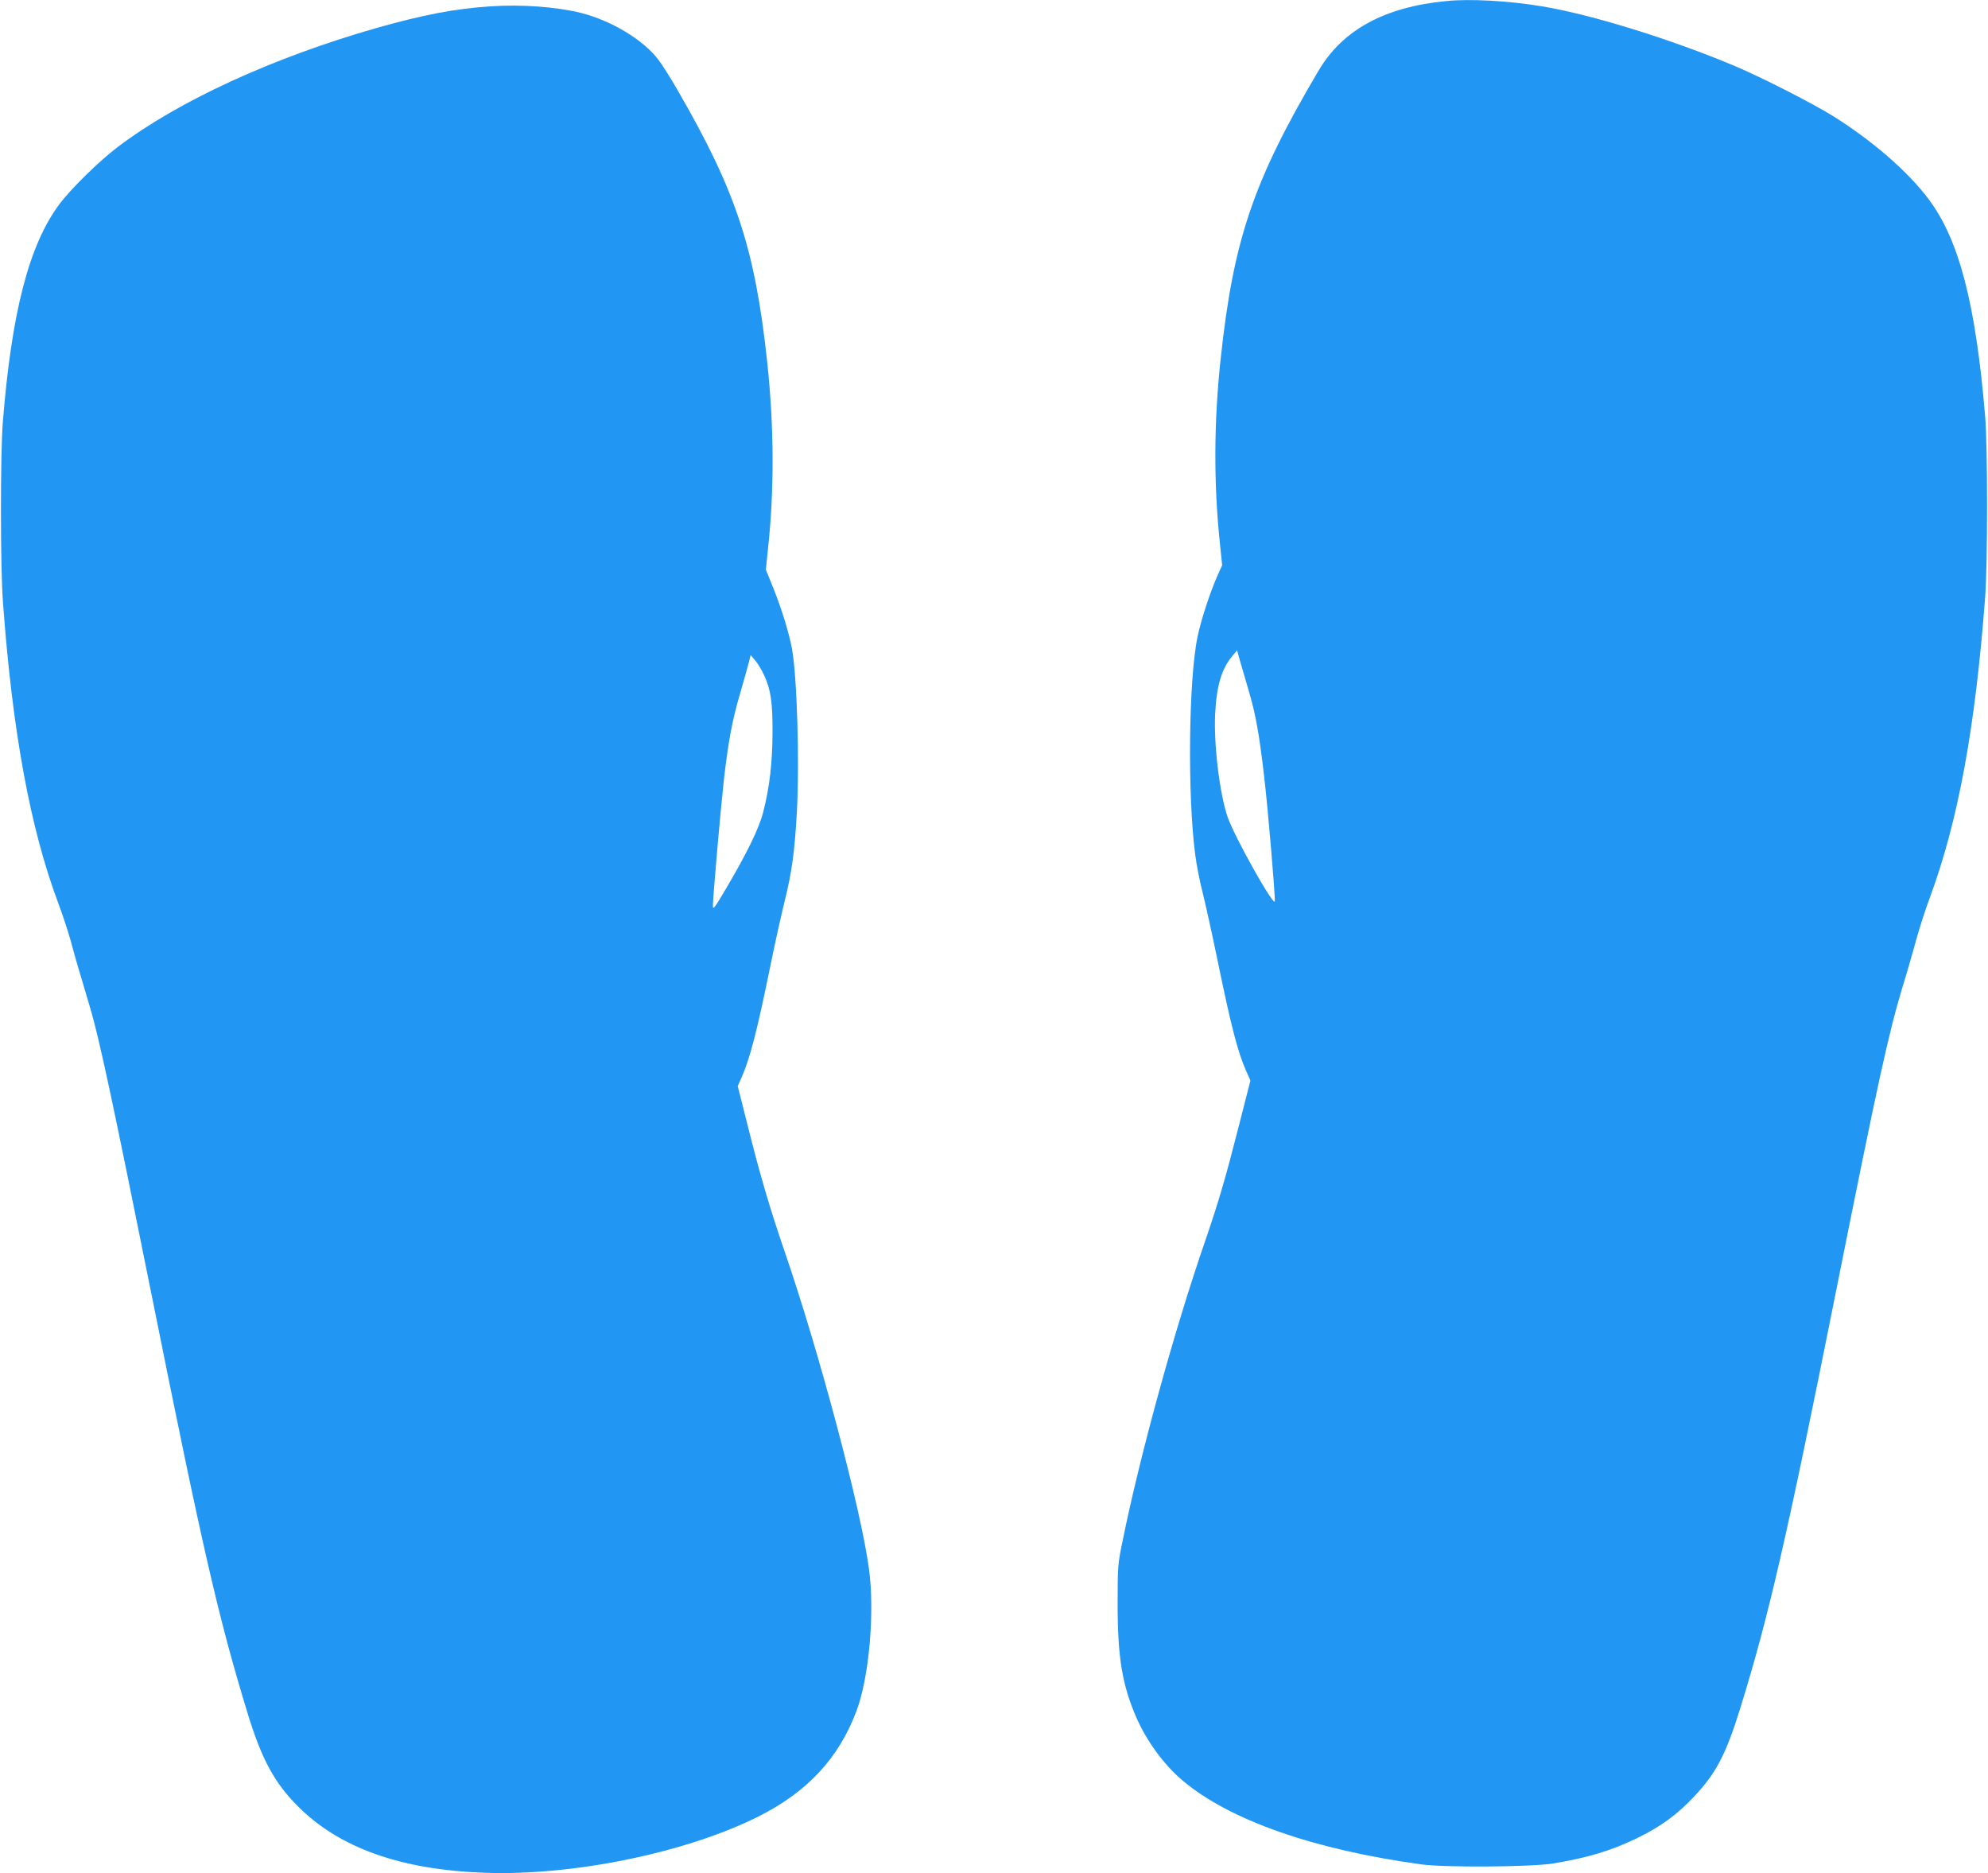
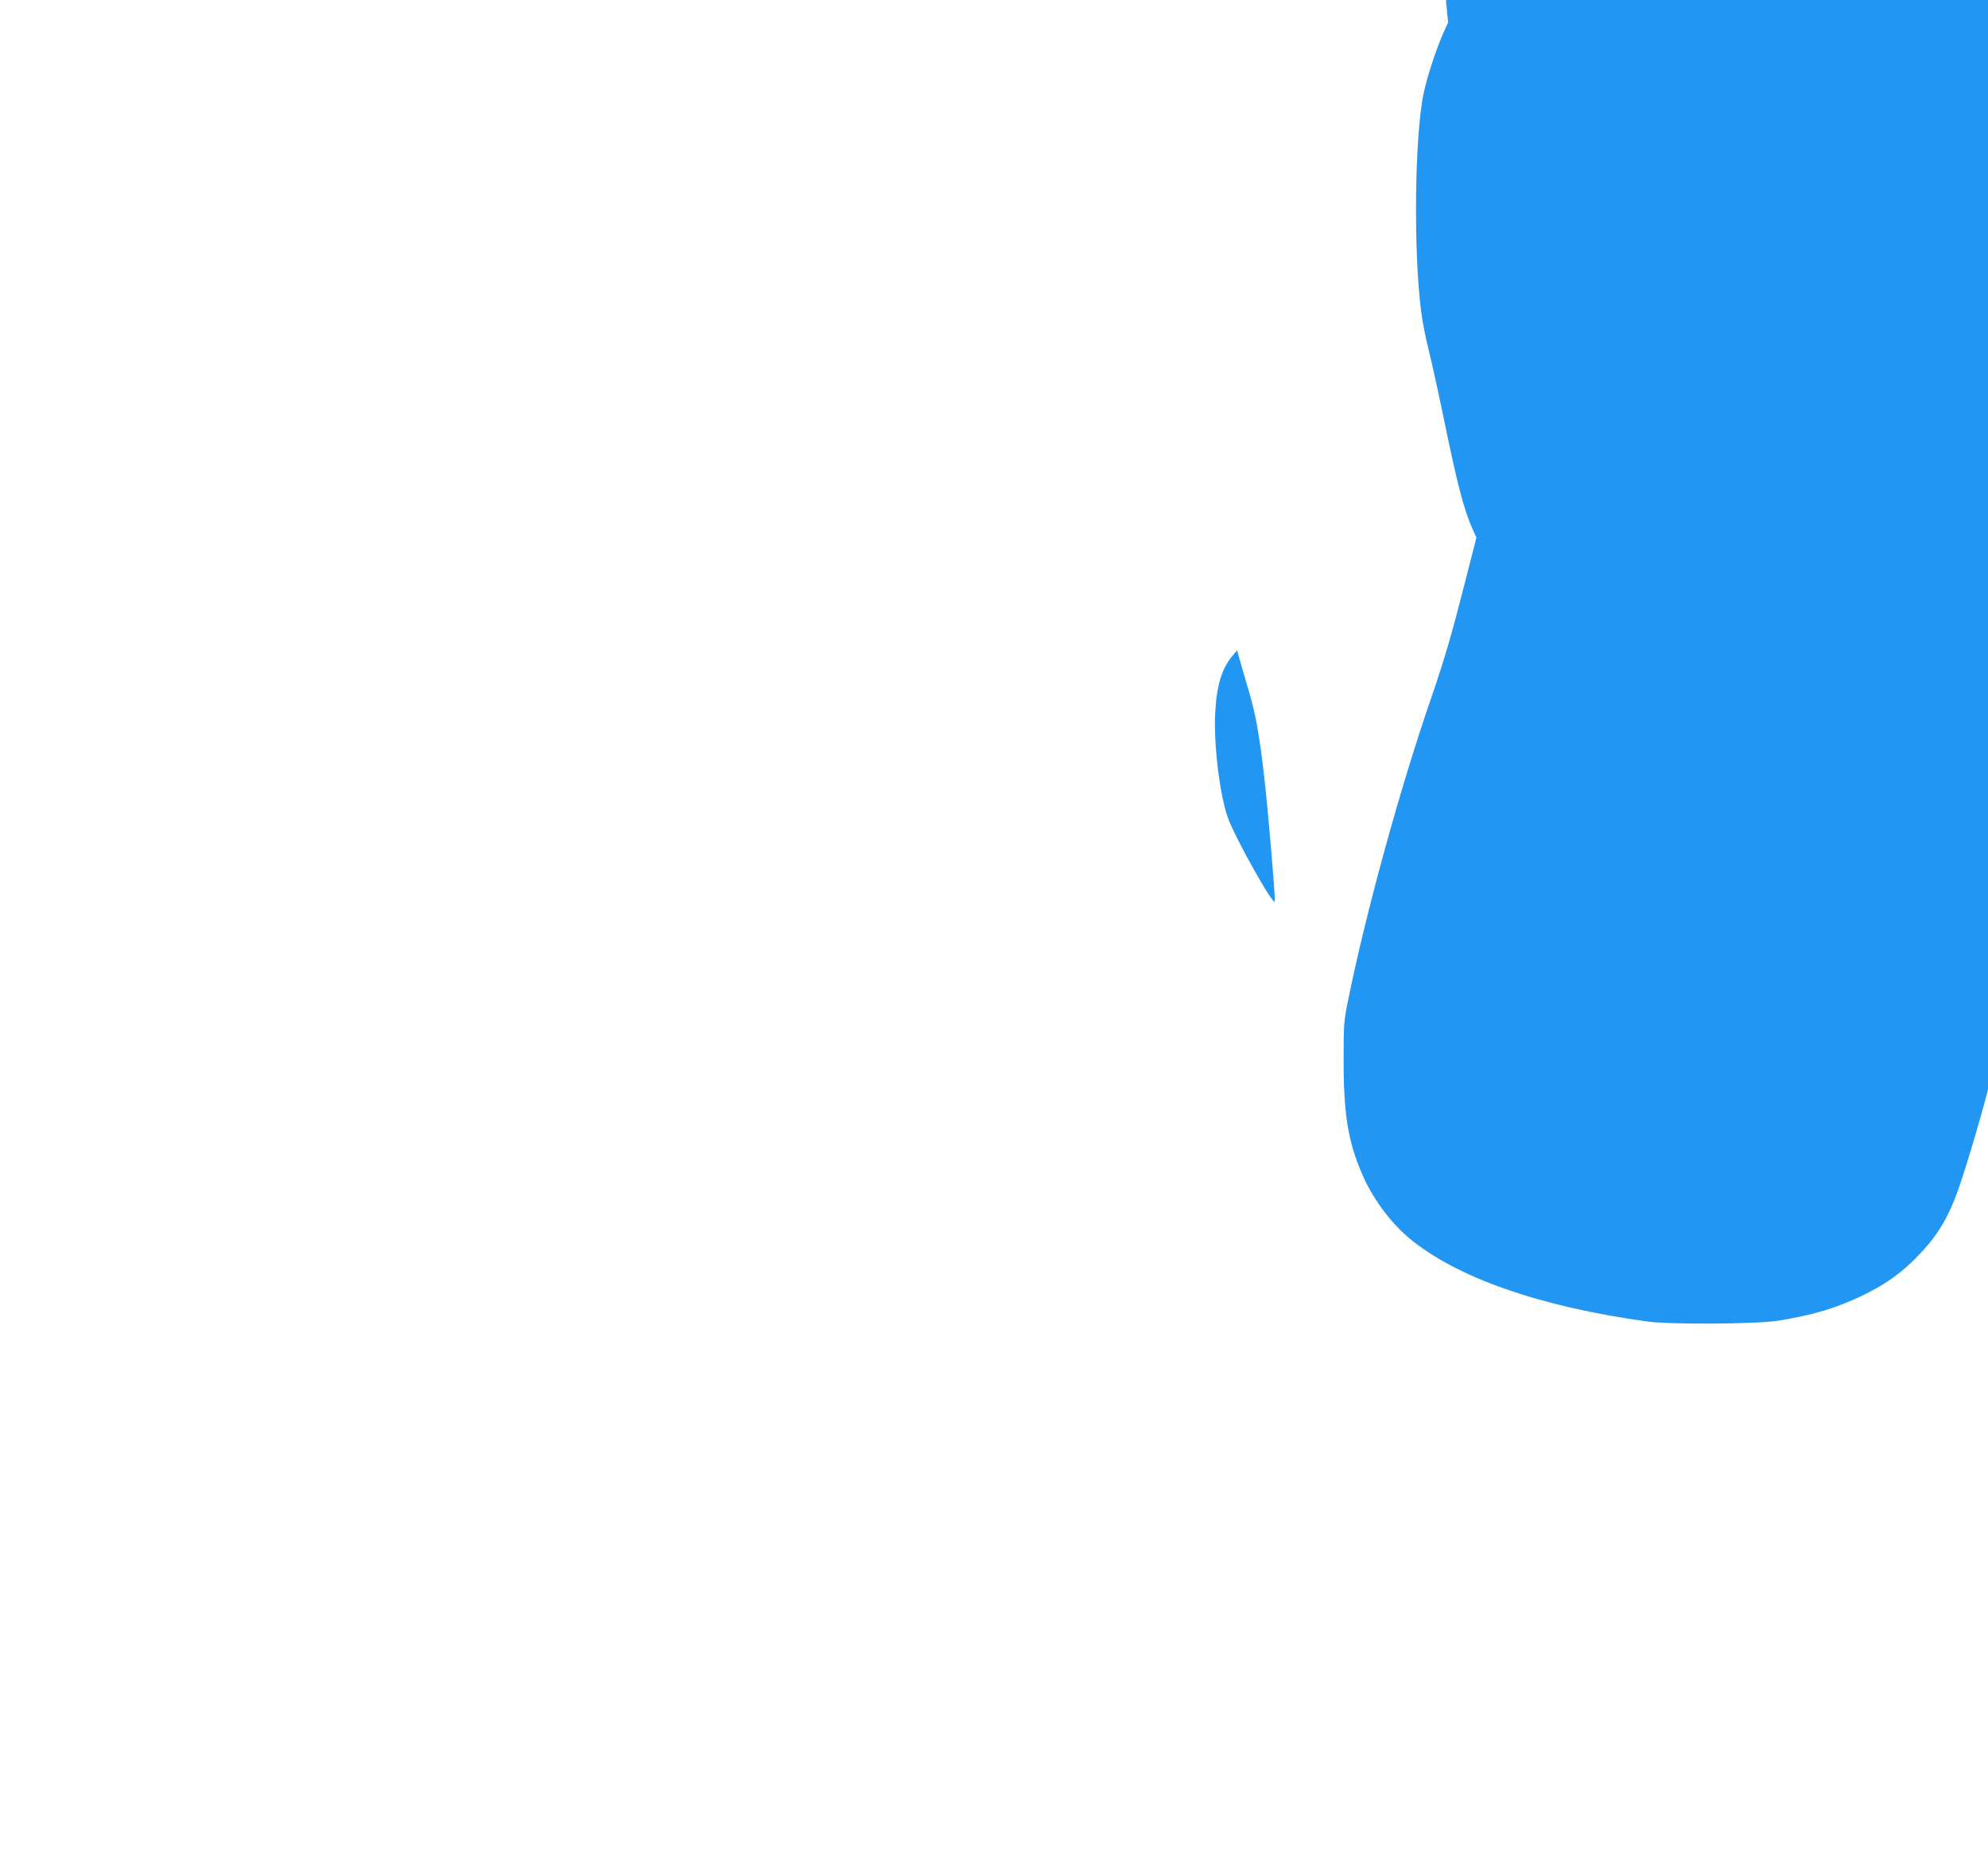
<svg xmlns="http://www.w3.org/2000/svg" version="1.0" width="1280pt" height="1206pt" viewBox="0 0 1280 1206" preserveAspectRatio="xMidYMid meet">
  <g transform="translate(0,1206) scale(0.1,-0.1)" fill="#2196f3" stroke="none">
-     <path d="M9310 12053 c-398 -39 -666 -186 -821 -449 -418 -707 -547 -1086 -629 -1849 -45 -414 -46 -809 -5 -1197 l14 -137 -29 -64 c-46 -103 -107 -287 -129 -394 -58 -275 -66 -1024 -15 -1408 8 -63 30 -175 49 -248 18 -73 61 -267 95 -432 87 -423 130 -591 186 -715 l25 -56 -75 -294 c-86 -337 -130 -487 -216 -738 -198 -572 -420 -1379 -532 -1932 -31 -149 -32 -164 -32 -405 0 -344 29 -519 119 -728 66 -153 179 -308 300 -410 303 -255 844 -444 1535 -539 151 -21 706 -17 845 5 227 37 377 82 550 166 149 73 255 150 365 268 139 148 204 271 295 567 183 589 300 1099 611 2656 275 1376 343 1684 432 1981 28 90 67 225 87 299 20 74 60 200 90 280 183 495 293 1093 357 1940 16 216 16 958 0 1155 -61 730 -168 1143 -366 1405 -130 174 -360 374 -611 531 -125 79 -464 252 -635 324 -412 173 -921 331 -1240 384 -216 36 -465 50 -620 34z m-1269 -4443 c44 -148 68 -285 98 -545 25 -210 73 -780 69 -807 -6 -38 -258 412 -303 540 -52 149 -91 471 -81 667 9 183 42 291 113 375 l28 34 18 -65 c10 -35 36 -125 58 -199z" />
-     <path d="M3157 12019 c-230 -15 -431 -54 -732 -139 -669 -191 -1278 -471 -1668 -767 -120 -91 -301 -269 -375 -368 -195 -262 -307 -693 -364 -1405 -16 -204 -16 -934 1 -1155 61 -836 176 -1460 358 -1944 30 -80 65 -188 79 -240 14 -53 43 -157 66 -231 22 -74 48 -164 59 -200 59 -198 148 -616 399 -1865 324 -1613 427 -2063 616 -2680 90 -293 173 -445 324 -595 267 -267 662 -407 1200 -426 570 -21 1298 129 1763 362 316 159 517 375 631 678 82 216 119 638 81 916 -51 384 -324 1409 -545 2049 -94 275 -156 485 -239 817 l-61 242 24 54 c55 125 99 295 182 700 30 150 73 343 94 428 49 196 66 323 81 586 17 320 1 870 -32 1049 -19 102 -68 260 -119 387 l-49 121 14 136 c41 382 39 782 -5 1199 -79 731 -199 1097 -574 1746 -47 82 -105 174 -129 204 -96 126 -299 248 -493 298 -159 40 -386 57 -587 43z m1762 -4304 c44 -93 56 -178 55 -375 -1 -190 -19 -348 -59 -504 -26 -105 -101 -260 -240 -496 -74 -126 -85 -140 -85 -112 0 55 49 614 70 805 29 255 55 392 105 562 24 83 49 172 56 199 l12 49 29 -34 c16 -19 42 -61 57 -94z" />
+     <path d="M9310 12053 l14 -137 -29 -64 c-46 -103 -107 -287 -129 -394 -58 -275 -66 -1024 -15 -1408 8 -63 30 -175 49 -248 18 -73 61 -267 95 -432 87 -423 130 -591 186 -715 l25 -56 -75 -294 c-86 -337 -130 -487 -216 -738 -198 -572 -420 -1379 -532 -1932 -31 -149 -32 -164 -32 -405 0 -344 29 -519 119 -728 66 -153 179 -308 300 -410 303 -255 844 -444 1535 -539 151 -21 706 -17 845 5 227 37 377 82 550 166 149 73 255 150 365 268 139 148 204 271 295 567 183 589 300 1099 611 2656 275 1376 343 1684 432 1981 28 90 67 225 87 299 20 74 60 200 90 280 183 495 293 1093 357 1940 16 216 16 958 0 1155 -61 730 -168 1143 -366 1405 -130 174 -360 374 -611 531 -125 79 -464 252 -635 324 -412 173 -921 331 -1240 384 -216 36 -465 50 -620 34z m-1269 -4443 c44 -148 68 -285 98 -545 25 -210 73 -780 69 -807 -6 -38 -258 412 -303 540 -52 149 -91 471 -81 667 9 183 42 291 113 375 l28 34 18 -65 c10 -35 36 -125 58 -199z" />
  </g>
</svg>